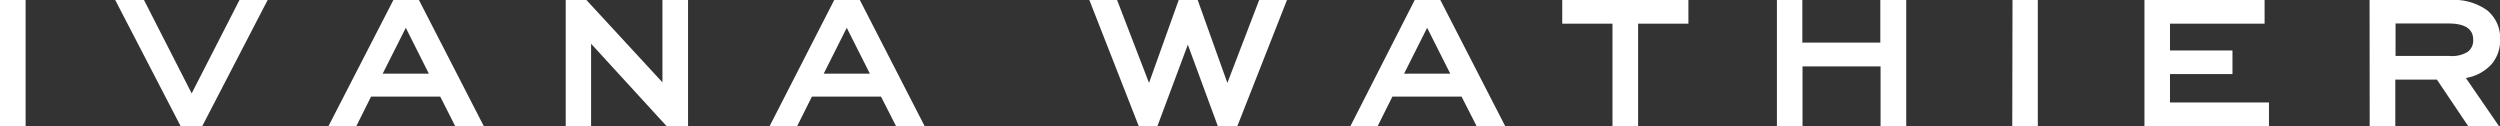
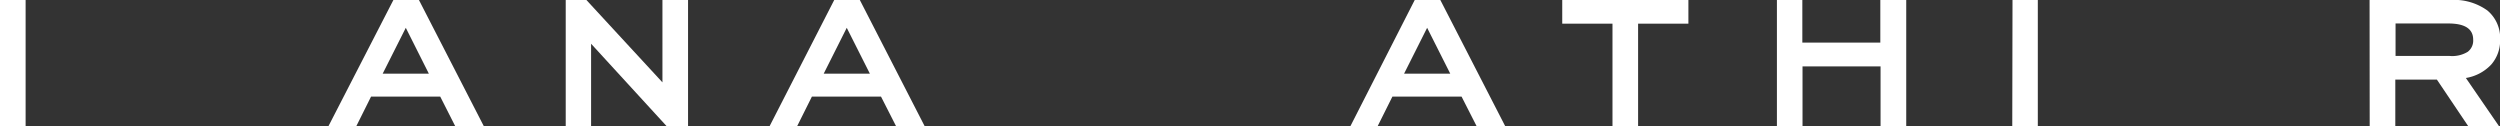
<svg xmlns="http://www.w3.org/2000/svg" id="Layer_1" data-name="Layer 1" viewBox="0 0 410.98 20.73">
  <rect x="0" y="0" width="410.98" height="20.73" fill="#333333" stroke="none" />
  <defs>
    <style>.cls-1{fill:#fff;}</style>
  </defs>
  <title>ivanawathier</title>
  <path class="cls-1" d="M0,0H4.21V20.73H0Z" />
-   <path class="cls-1" d="M23.67,0l7.84,15.35L39.37,0H44L33.25,20.73H29.69L18.94,0Z" />
  <path class="cls-1" d="M64.67,0h4.2L79.53,20.73h-4.7l-2.46-4.85H61l-2.42,4.85H54ZM70.5,12.11,66.71,4.57l-3.8,7.54Z" />
  <path class="cls-1" d="M93,0h3.4l12.5,13.54V0h4.21V20.73h-3.53L97.17,7.19V20.73H93Z" />
  <path class="cls-1" d="M137.14,0h4.21L152,20.73h-4.7l-2.47-4.85H133.47l-2.42,4.85h-4.53ZM143,12.11l-3.8-7.54-3.79,7.54Z" />
-   <path class="cls-1" d="M183.64,0l5.25,13.63L193.77,0h3.12l4.88,13.63L207,0h4.57l-8.16,20.73h-3.21L195.27,7.35l-5,13.38h-3.07L179.08,0Z" />
  <path class="cls-1" d="M232.57,0h4.21l10.66,20.73h-4.7l-2.47-4.85H228.9l-2.42,4.85H222Zm5.84,12.11-3.8-7.54-3.79,7.54Z" />
  <path class="cls-1" d="M256.82,0h20.74V3.89h-8.27V20.73h-4.21V3.89h-8.26Z" />
  <path class="cls-1" d="M292.11,0h4.18V7h12.82V0h4.26V20.73h-4.22V10.91H296.32v9.82h-4.21Z" />
  <path class="cls-1" d="M330.84,0H335V20.73h-4.2Z" />
-   <path class="cls-1" d="M352.53,0h19.75V3.89H356.73V8.3H367v3.88H356.73v4.66H373v3.89H352.53Z" />
  <path class="cls-1" d="M389.54,0h13.28a9.35,9.35,0,0,1,6.08,1.72A5.88,5.88,0,0,1,411,6.51a6,6,0,0,1-1.45,4.09,7.32,7.32,0,0,1-4.18,2.22l5.44,7.91h-5.06l-5.14-7.64h-6.84v7.64h-4.21Zm13.19,9.2a4.9,4.9,0,0,0,2.94-.68,2.31,2.31,0,0,0,.9-2q0-2.65-4.05-2.66h-8.71V9.2Z" />
</svg>